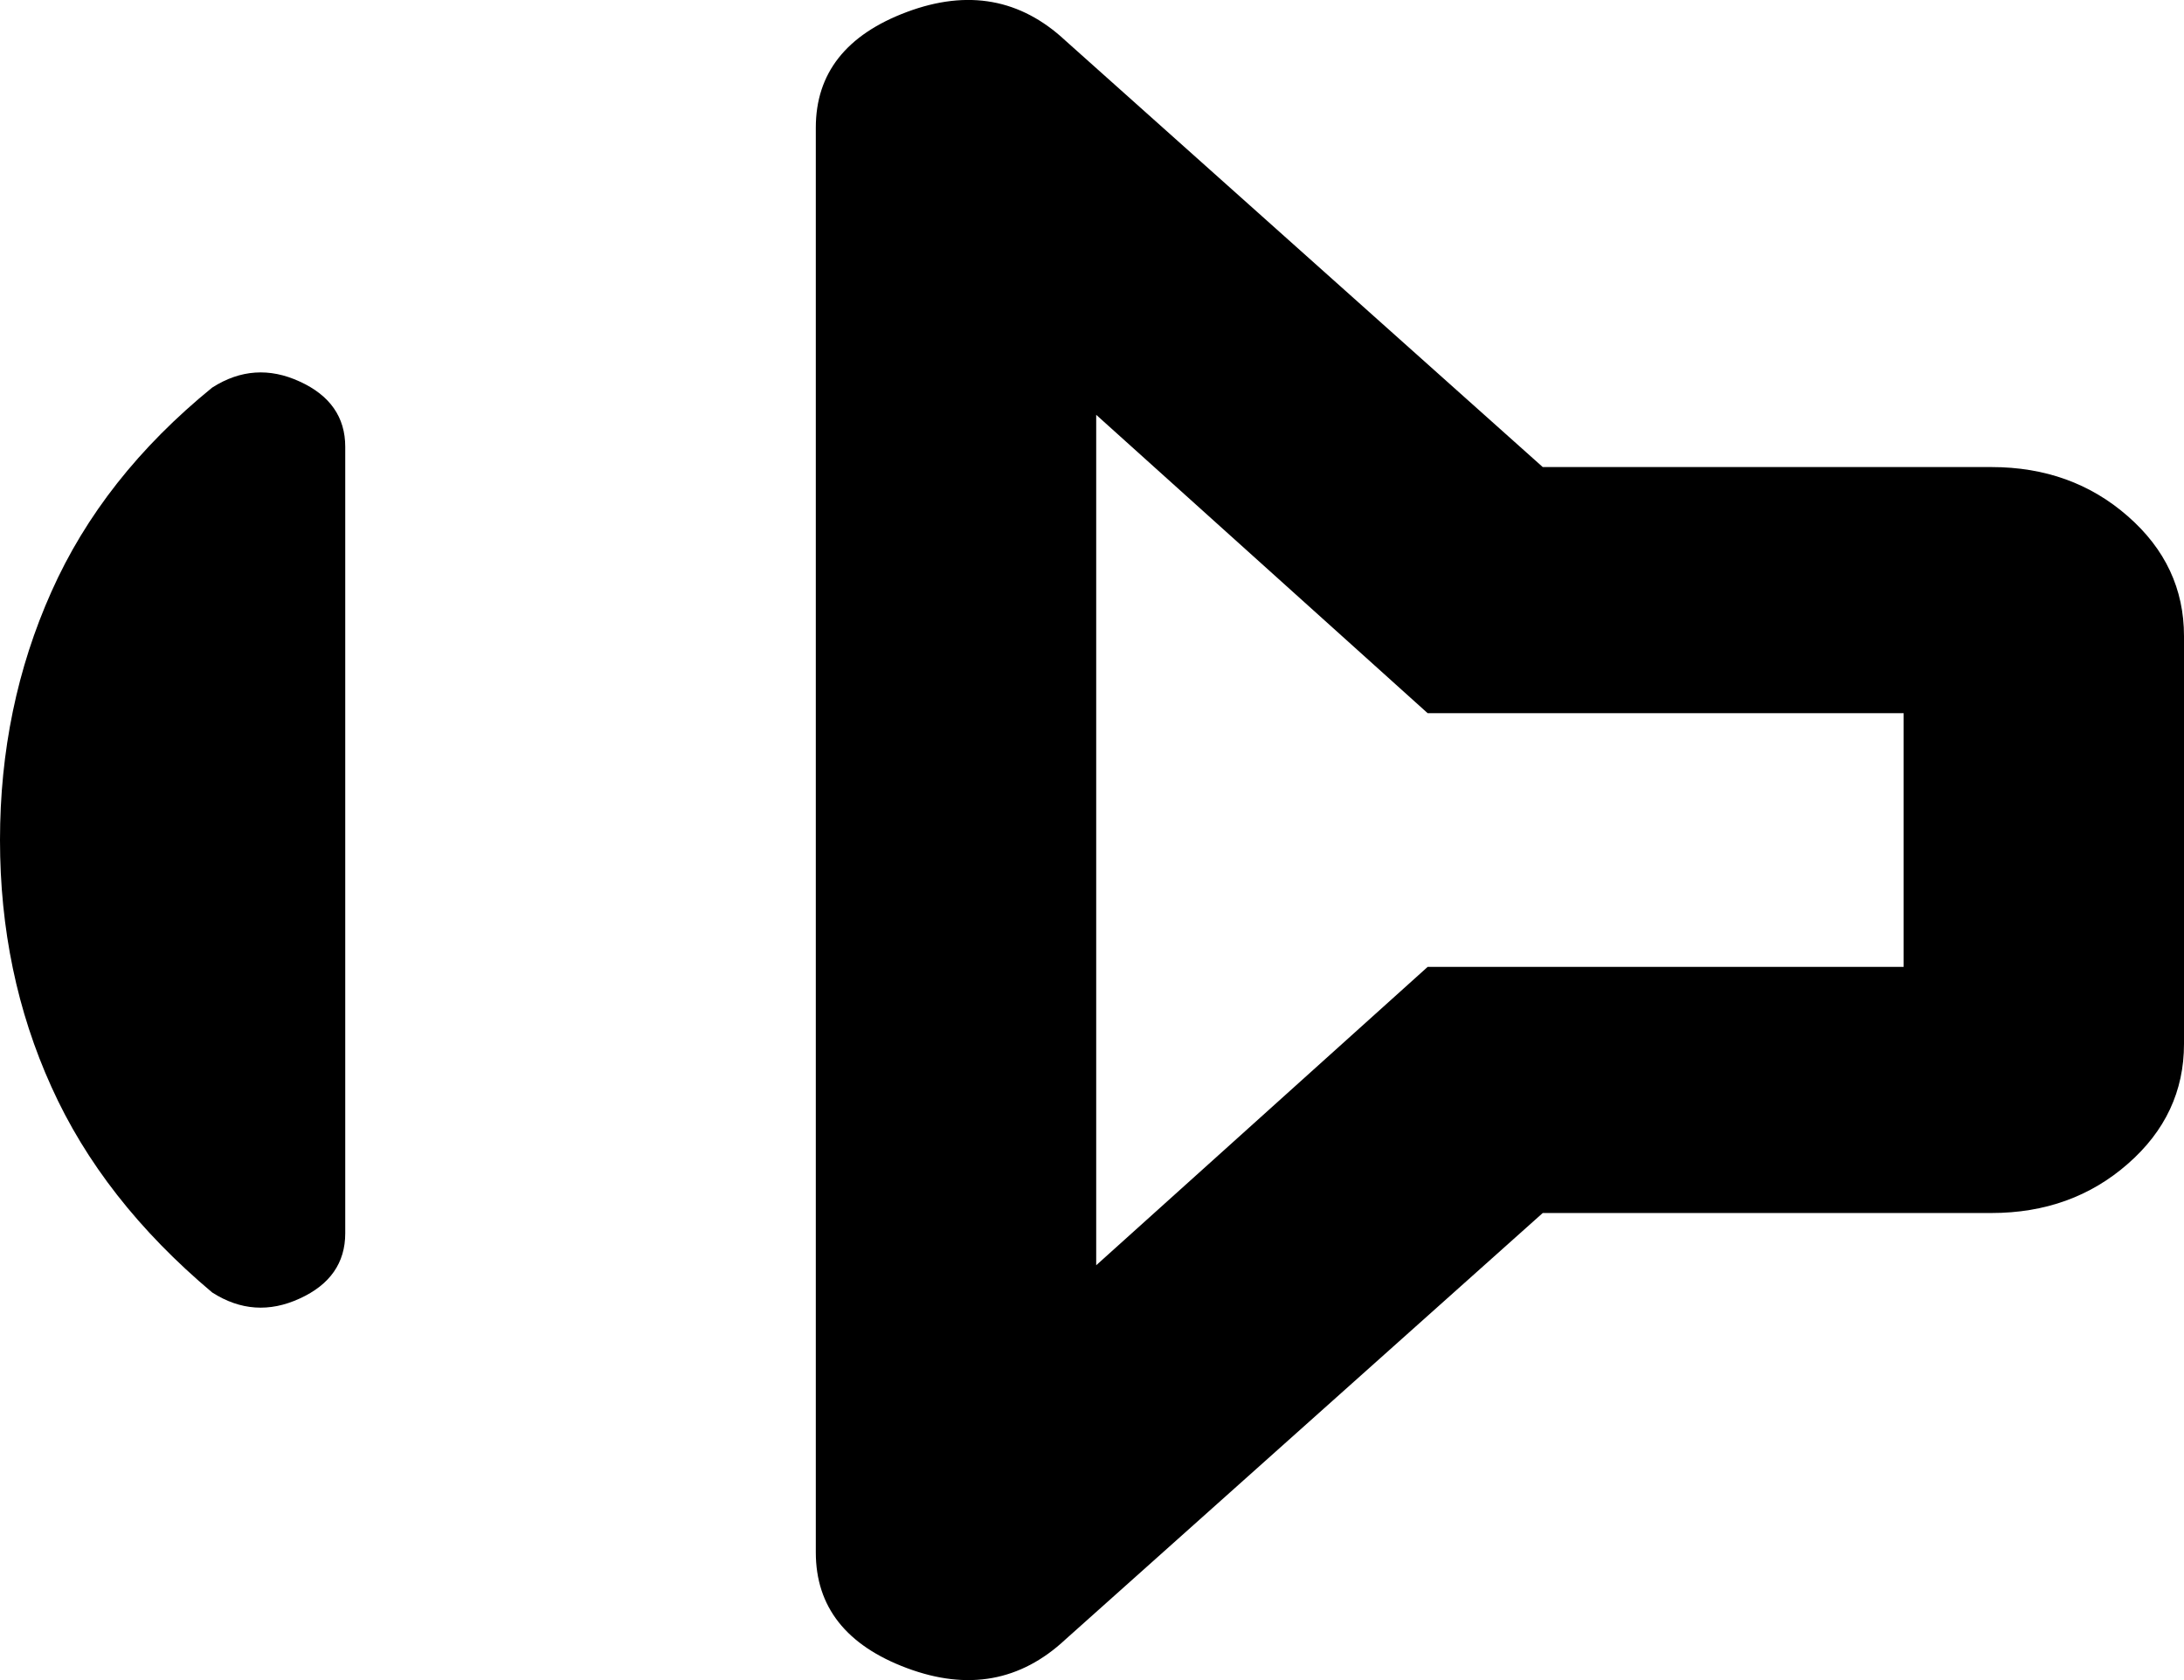
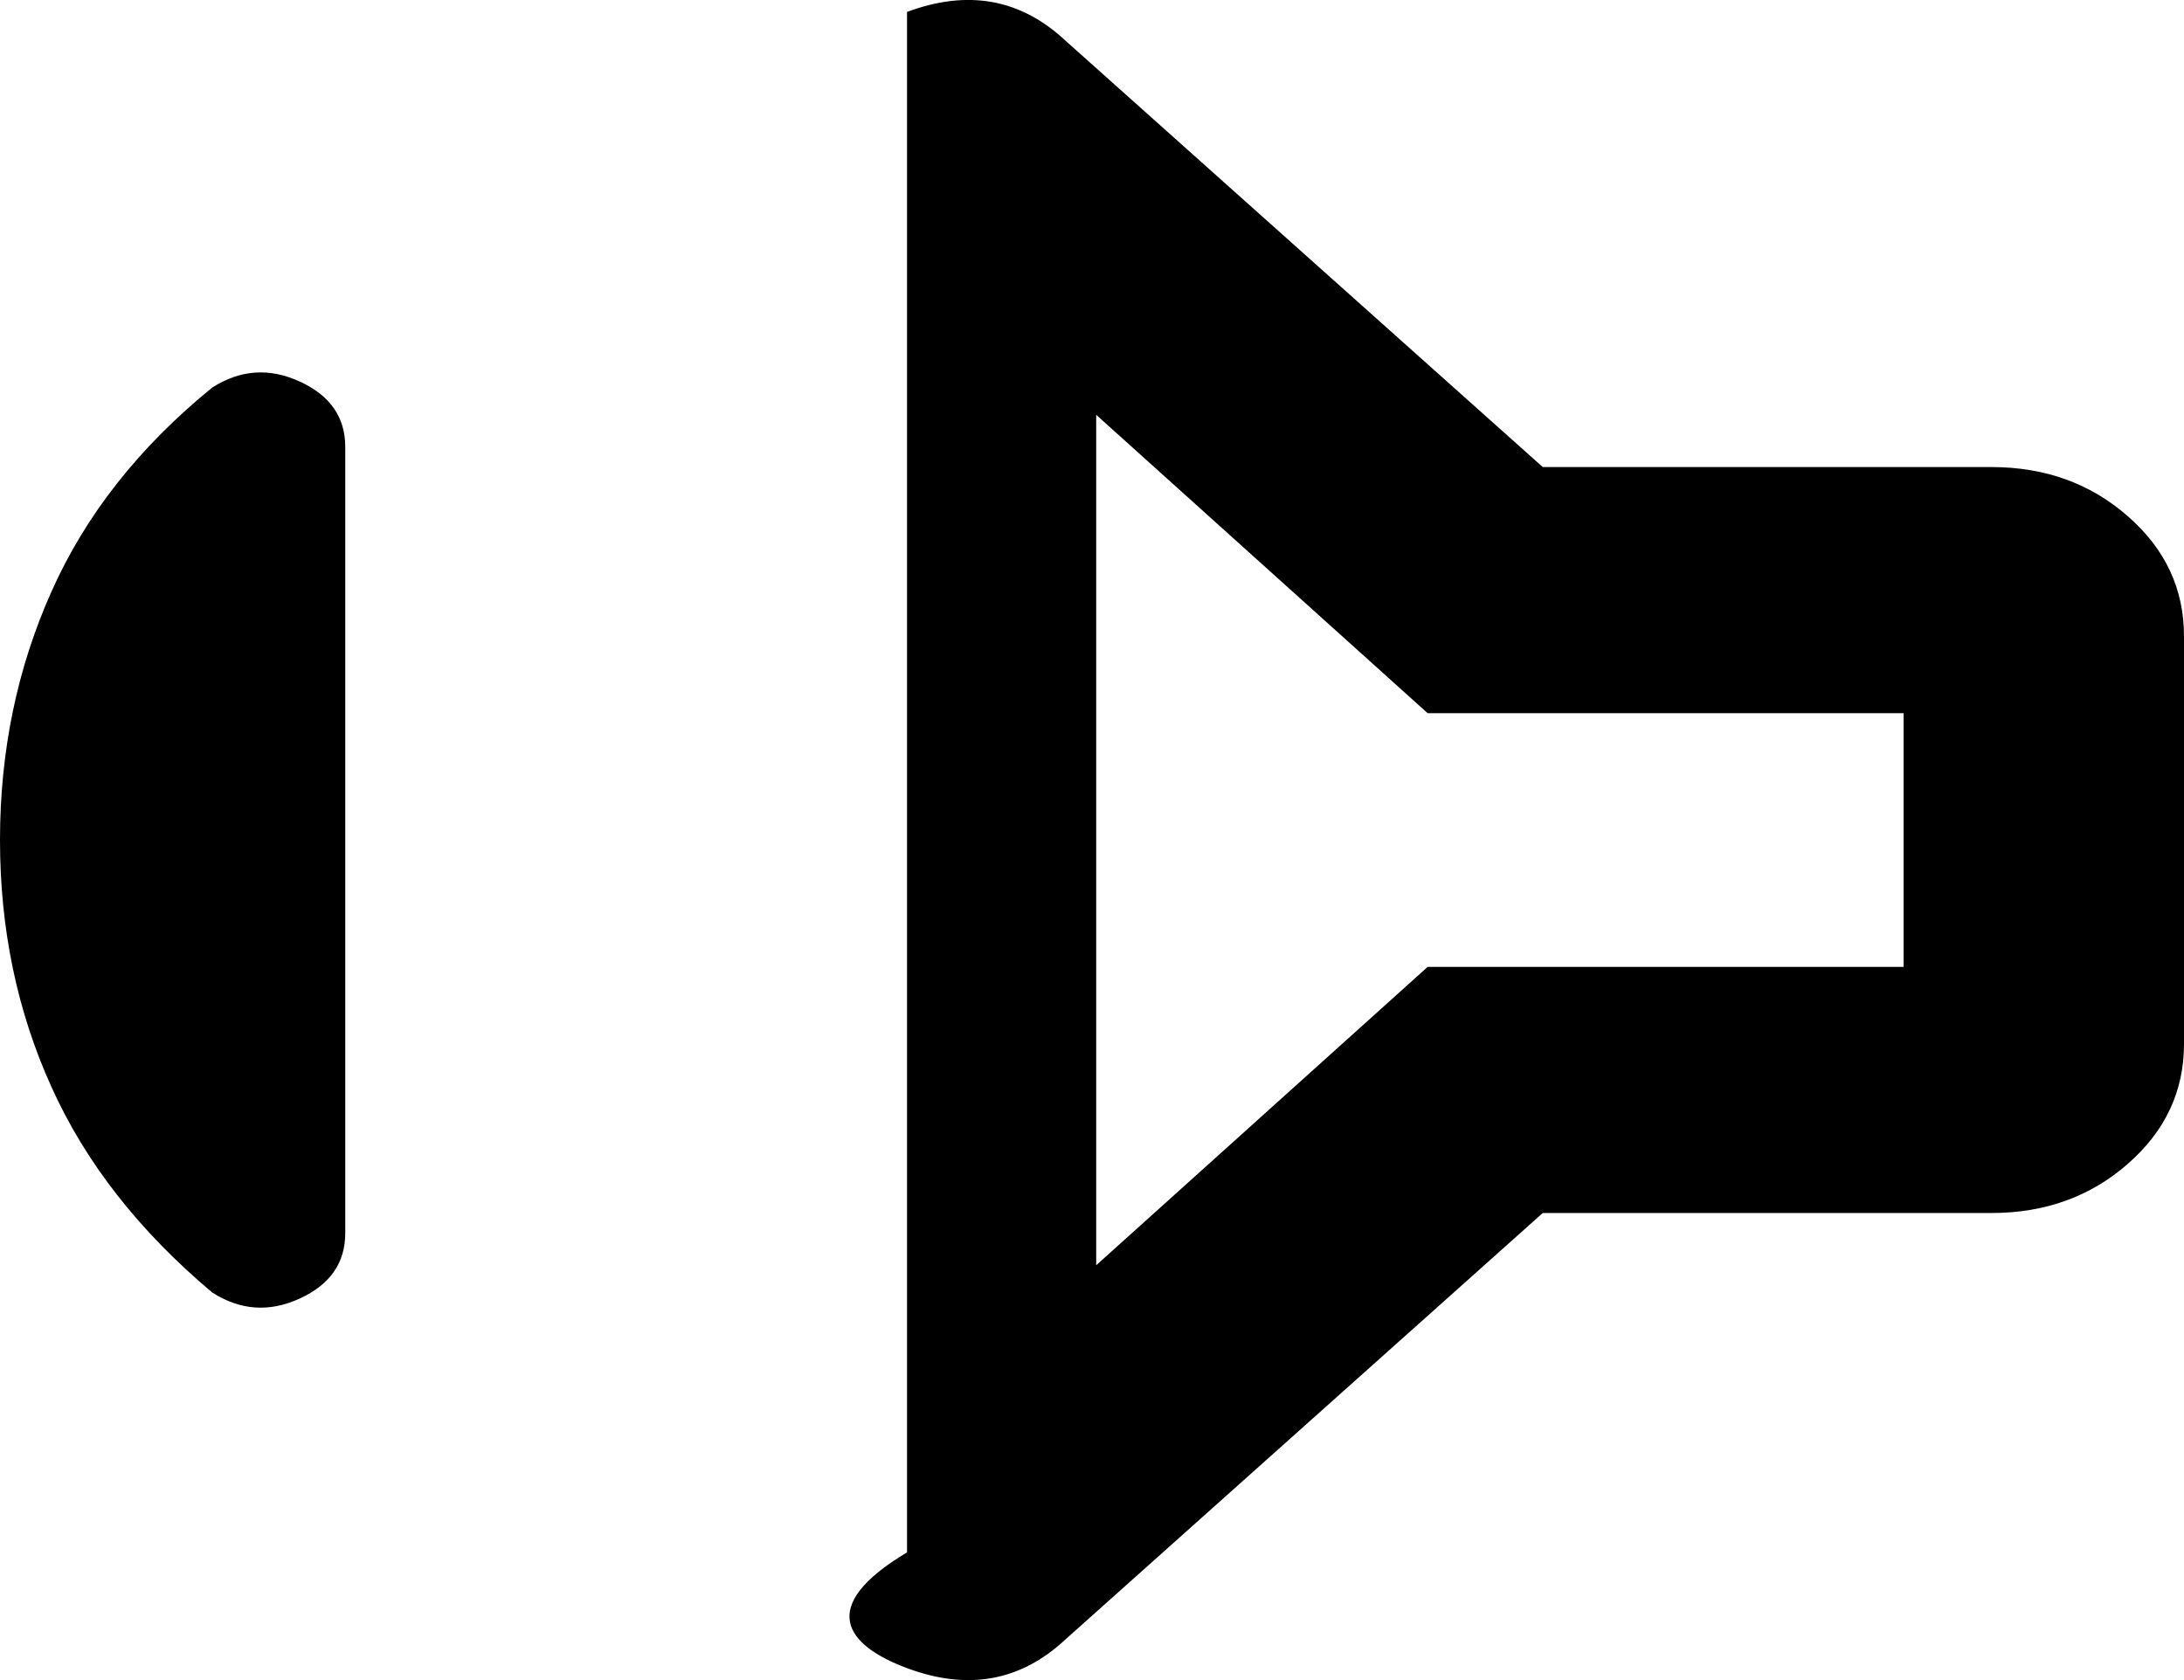
<svg xmlns="http://www.w3.org/2000/svg" width="13" height="10" viewBox="0 0 13 10" fill="none">
-   <path d="M9.183 7.22H11.854C12.173 7.22 12.444 7.122 12.666 6.927C12.889 6.732 13 6.494 13 6.214V3.786C13 3.506 12.889 3.268 12.666 3.073C12.444 2.878 12.173 2.78 11.854 2.78H9.183L6.341 0.241C6.075 -0.007 5.761 -0.064 5.399 0.071C5.037 0.206 4.856 0.436 4.856 0.76V9.24C4.856 9.564 5.037 9.794 5.399 9.929C5.761 10.064 6.075 10.007 6.341 9.759L9.183 7.22ZM0 5C0 5.529 0.102 6.019 0.306 6.469C0.509 6.92 0.828 7.327 1.263 7.693C1.43 7.8 1.604 7.812 1.784 7.729C1.964 7.647 2.055 7.517 2.055 7.341V2.659C2.055 2.483 1.964 2.353 1.784 2.271C1.604 2.188 1.43 2.2 1.263 2.307C0.828 2.661 0.509 3.066 0.306 3.522C0.102 3.978 0 4.471 0 5ZM6.525 2.469L8.498 4.245H11.331V5.755H8.498L6.525 7.531V2.469Z" fill="black" />
+   <path d="M9.183 7.22H11.854C12.173 7.22 12.444 7.122 12.666 6.927C12.889 6.732 13 6.494 13 6.214V3.786C13 3.506 12.889 3.268 12.666 3.073C12.444 2.878 12.173 2.78 11.854 2.78H9.183L6.341 0.241C6.075 -0.007 5.761 -0.064 5.399 0.071V9.24C4.856 9.564 5.037 9.794 5.399 9.929C5.761 10.064 6.075 10.007 6.341 9.759L9.183 7.22ZM0 5C0 5.529 0.102 6.019 0.306 6.469C0.509 6.92 0.828 7.327 1.263 7.693C1.43 7.8 1.604 7.812 1.784 7.729C1.964 7.647 2.055 7.517 2.055 7.341V2.659C2.055 2.483 1.964 2.353 1.784 2.271C1.604 2.188 1.43 2.2 1.263 2.307C0.828 2.661 0.509 3.066 0.306 3.522C0.102 3.978 0 4.471 0 5ZM6.525 2.469L8.498 4.245H11.331V5.755H8.498L6.525 7.531V2.469Z" fill="black" />
</svg>